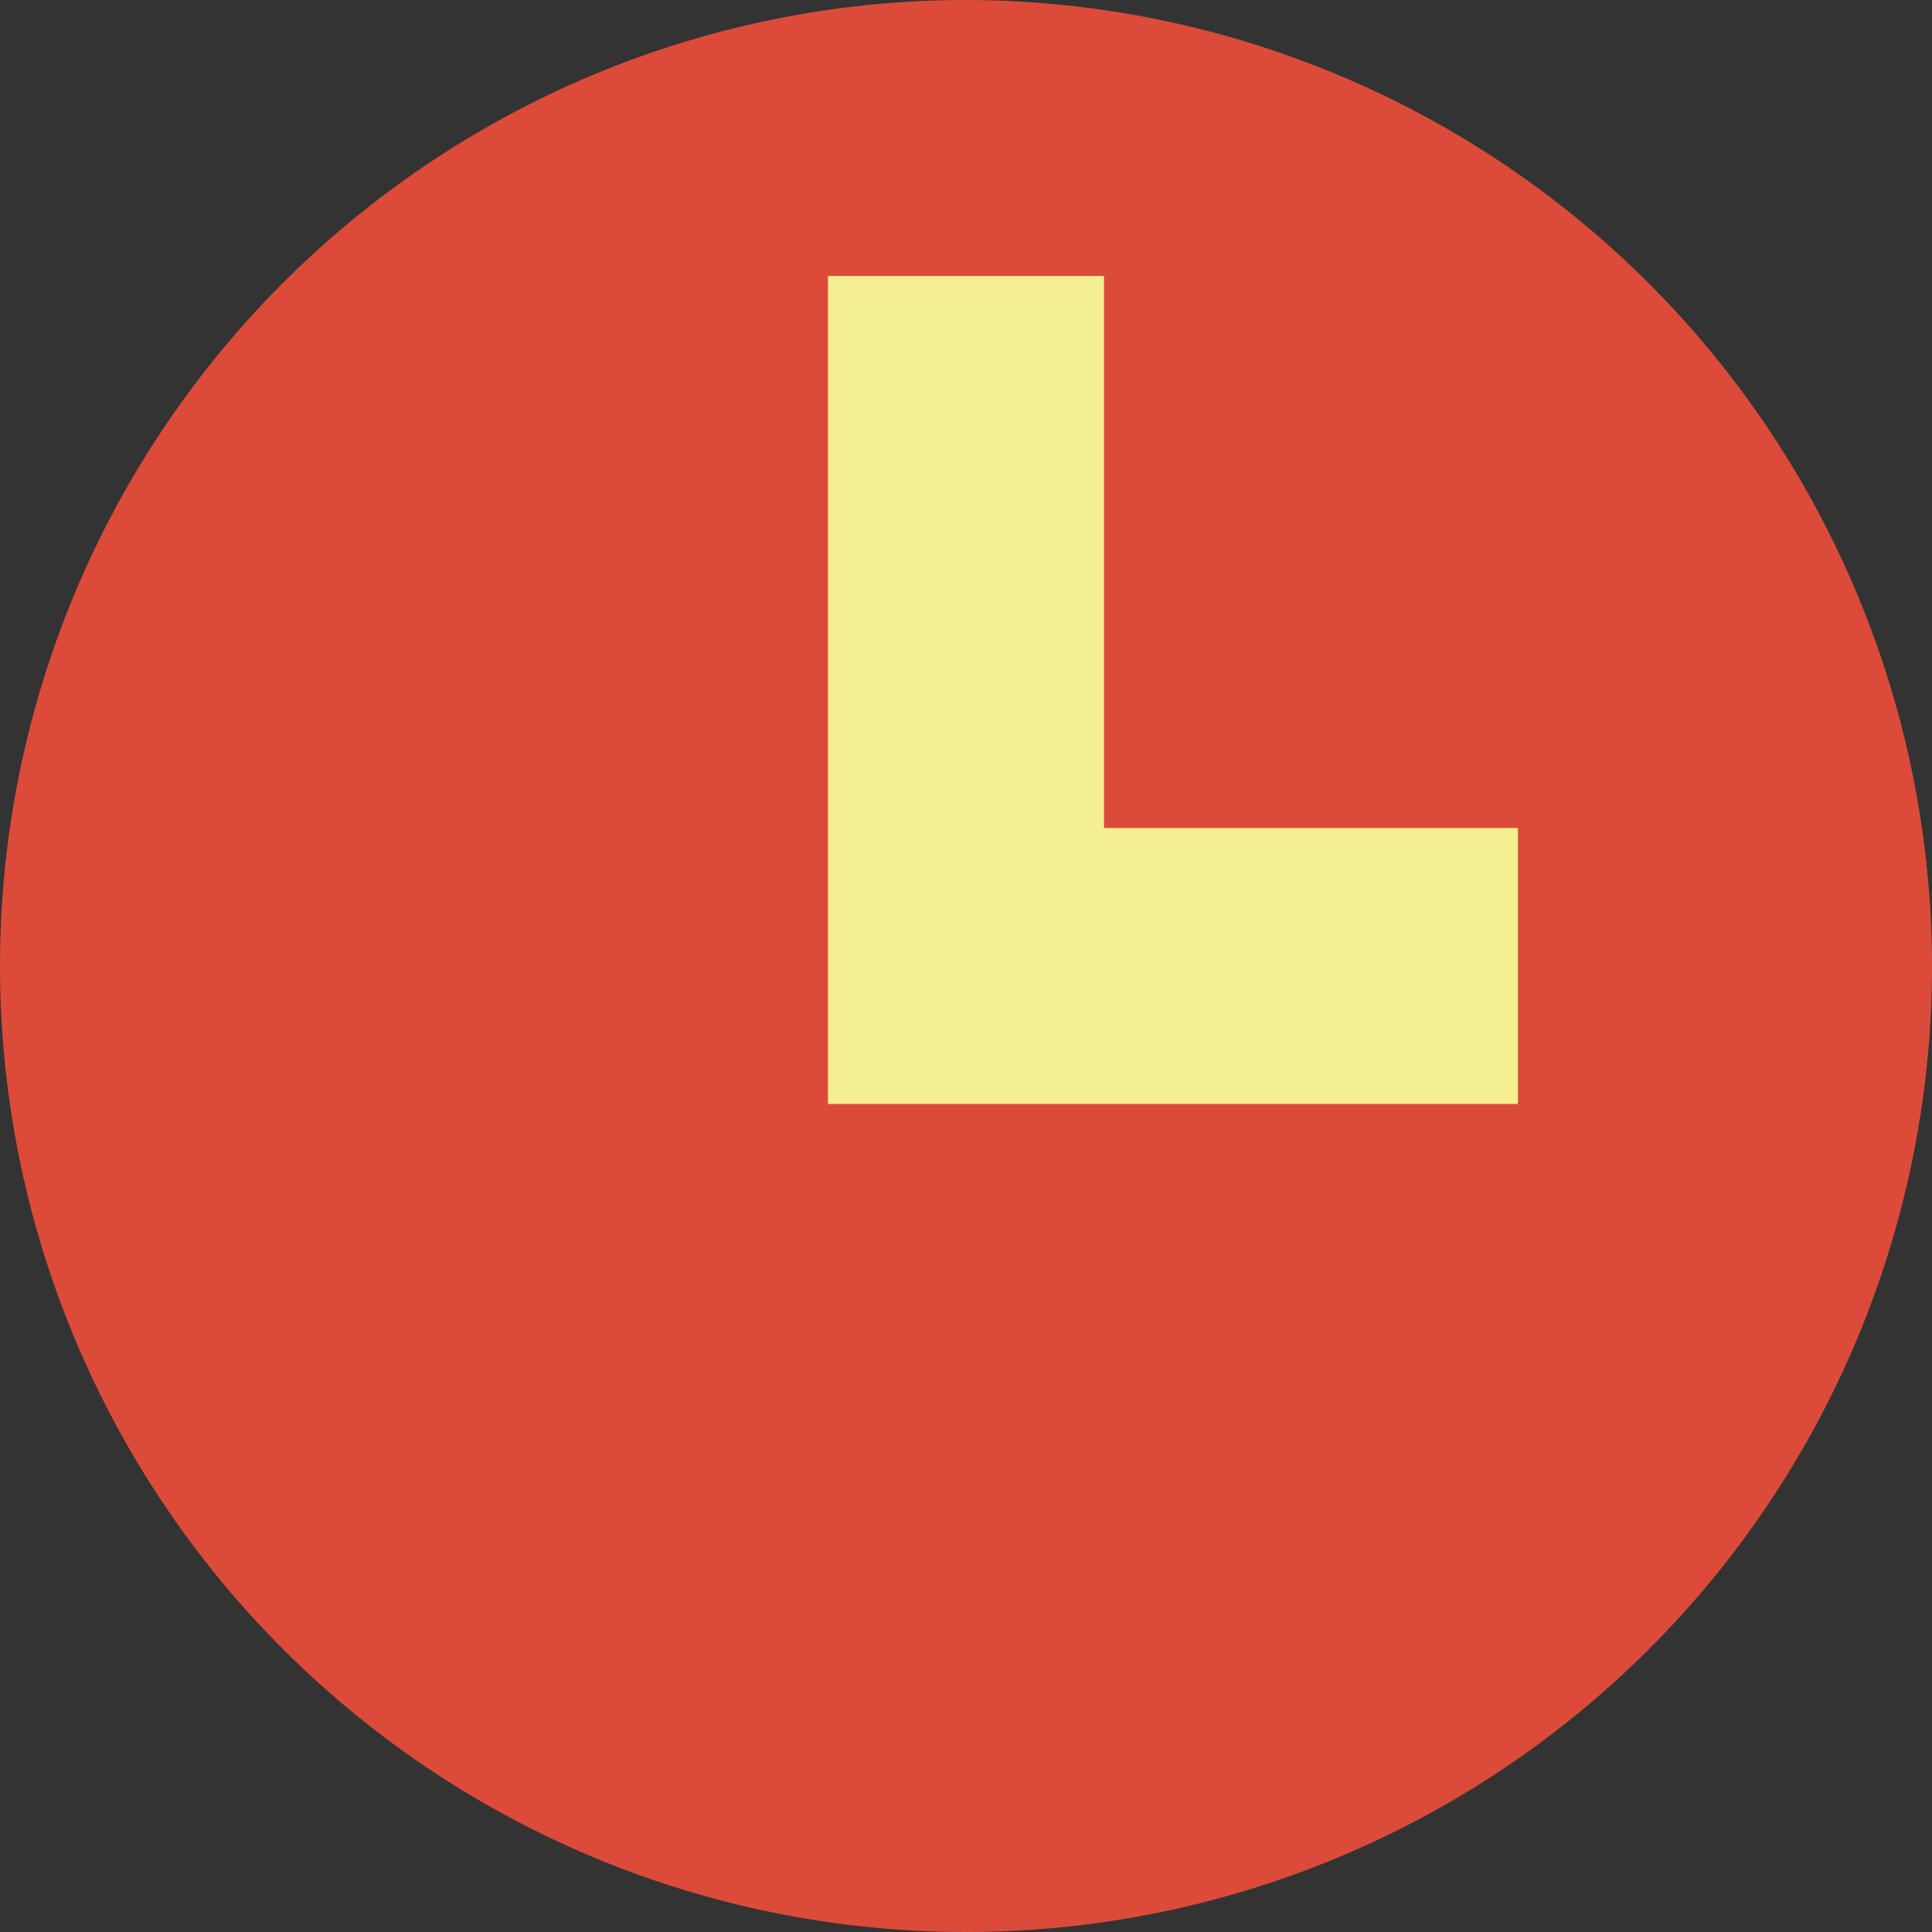
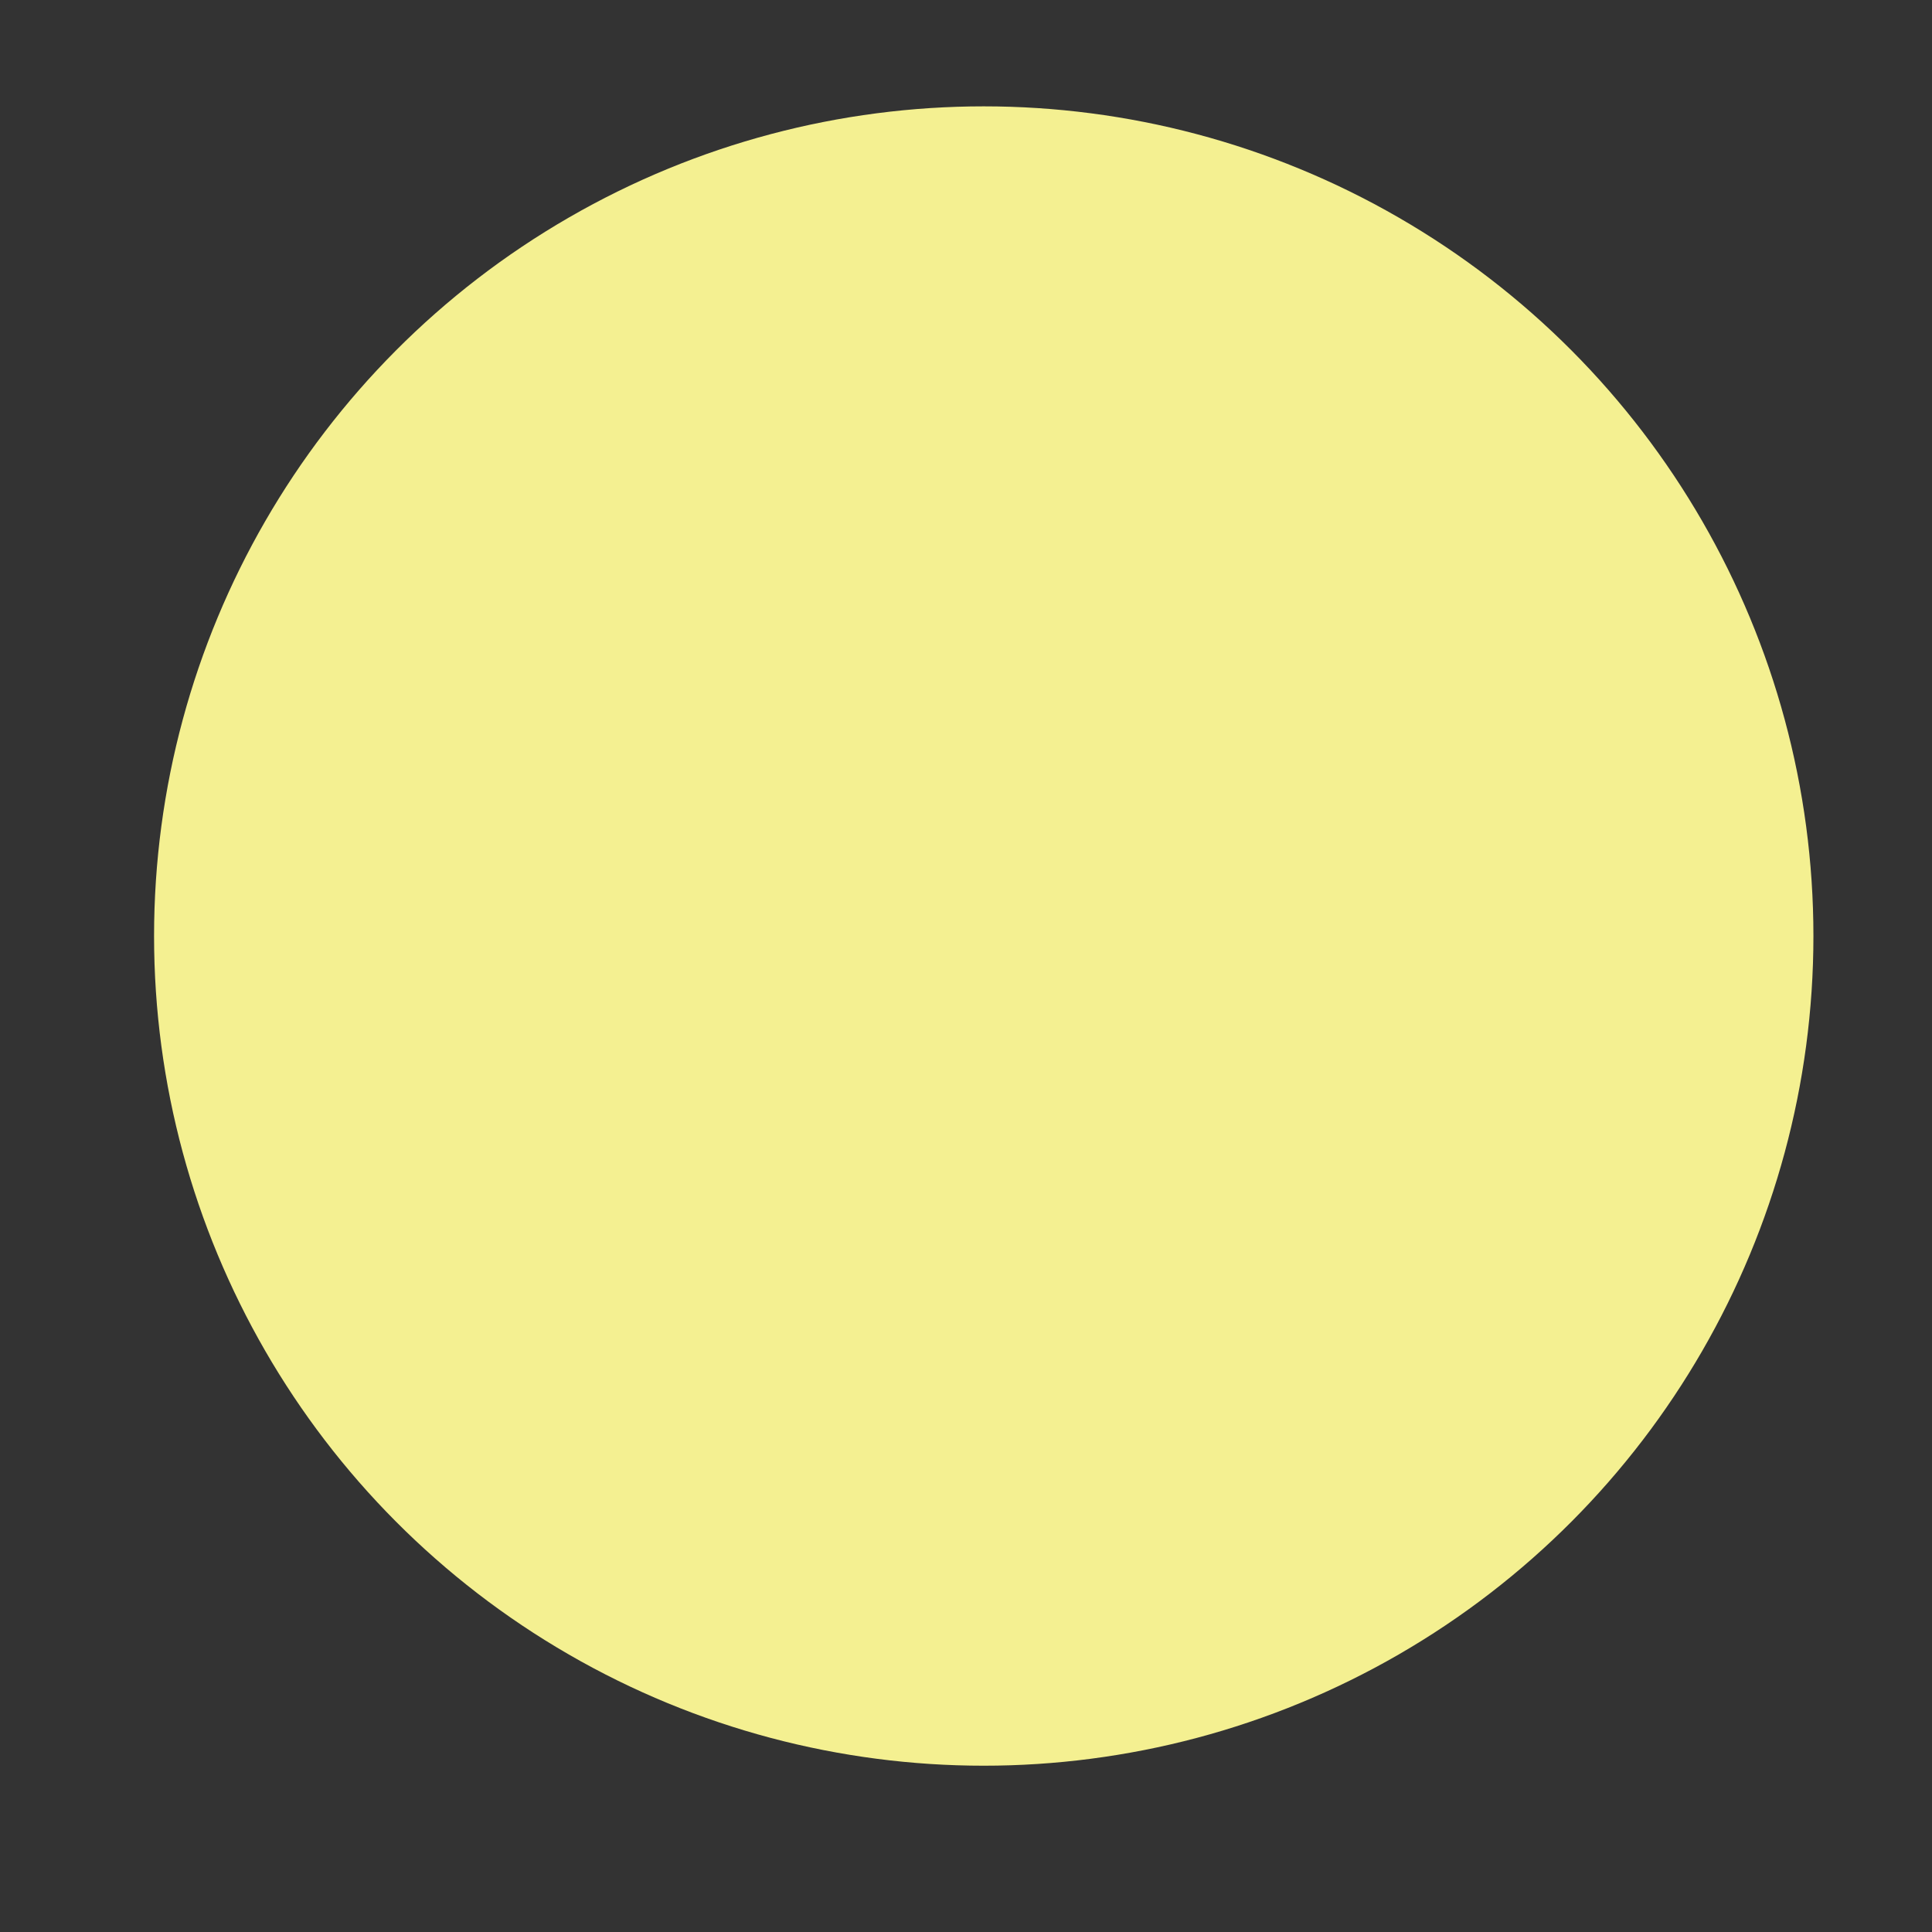
<svg xmlns="http://www.w3.org/2000/svg" width="79.932" height="79.932" viewBox="0 0 79.932 79.932">
  <rect x="0" y="0" width="79.932" height="79.932" fill="#333333" stroke="none" />
  <g id="laptop" transform="translate(-141.35 -87.155)">
    <circle id="Ellipse_302" data-name="Ellipse 302" cx="34.326" cy="34.326" r="34.326" transform="translate(147.724 91.555)" fill="#f4f091" />
-     <path id="Path_4435" data-name="Path 4435" d="M183.966,112a39.966,39.966,0,1,0,39.966,39.966A40.014,40.014,0,0,0,183.966,112ZM206.8,157.675H178.256V123.419h11.419v22.838H206.8Z" transform="translate(-2.65 -24.845)" fill="#dc4b39" />
  </g>
</svg>